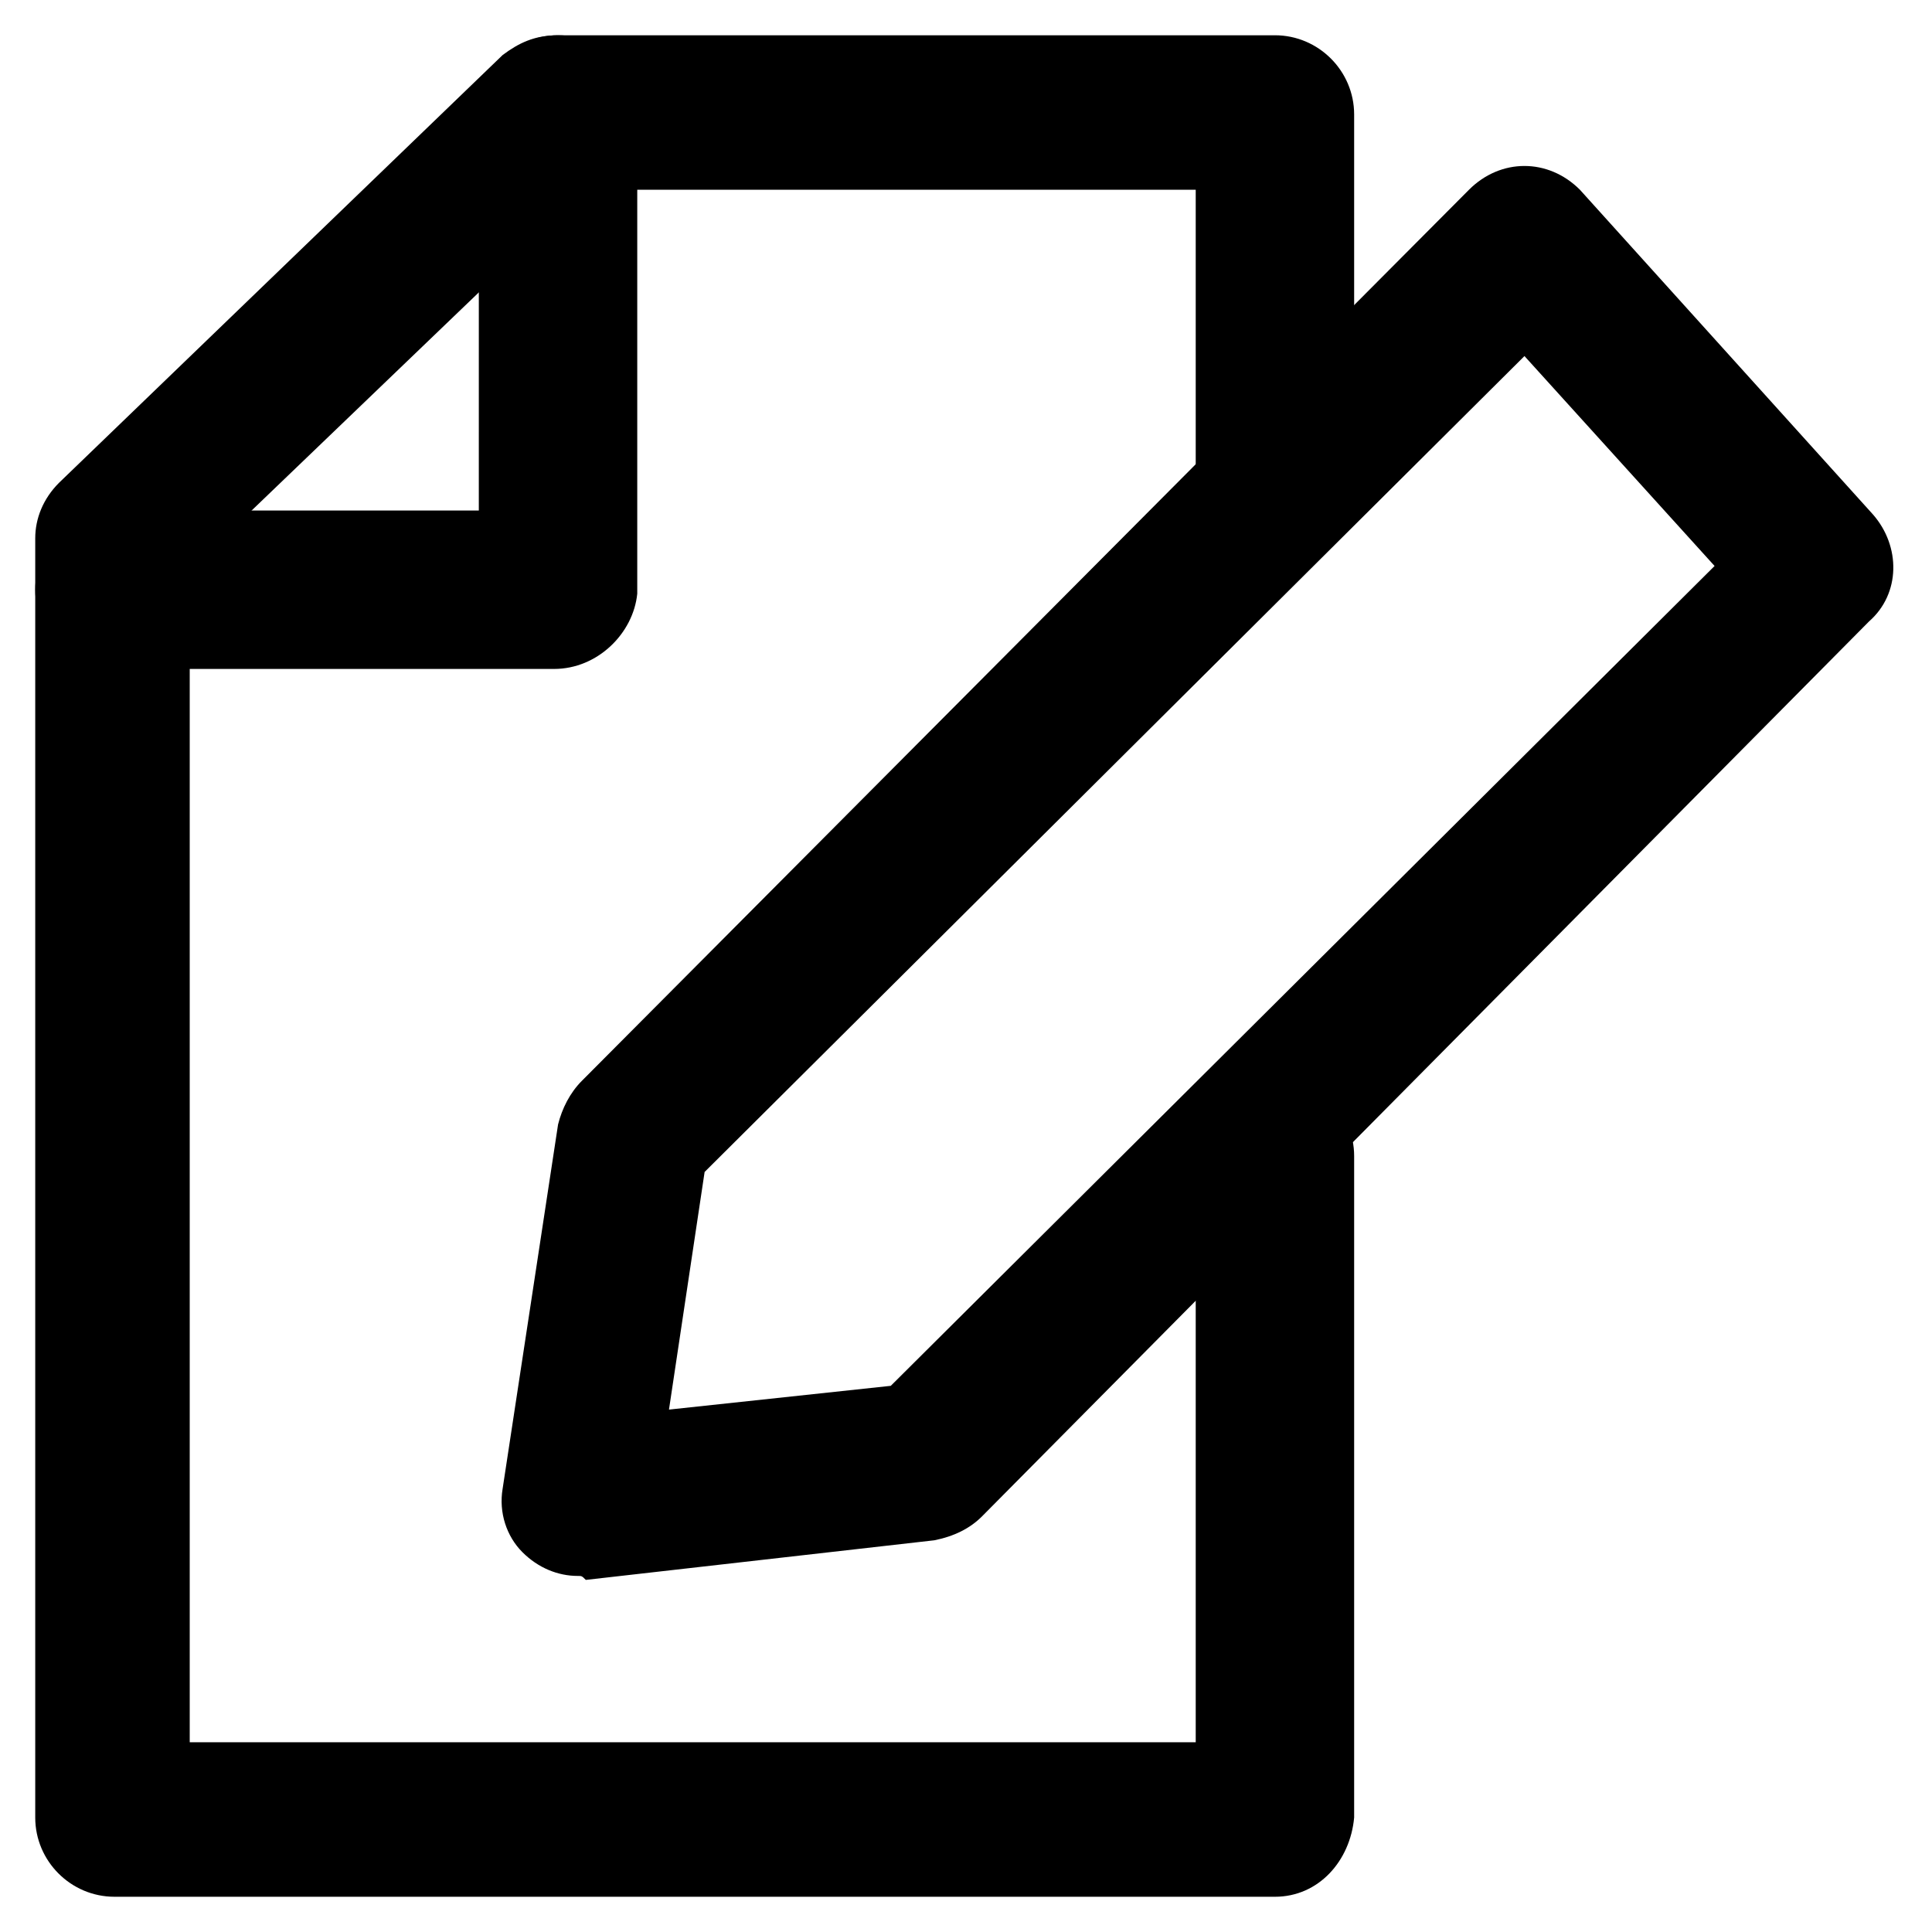
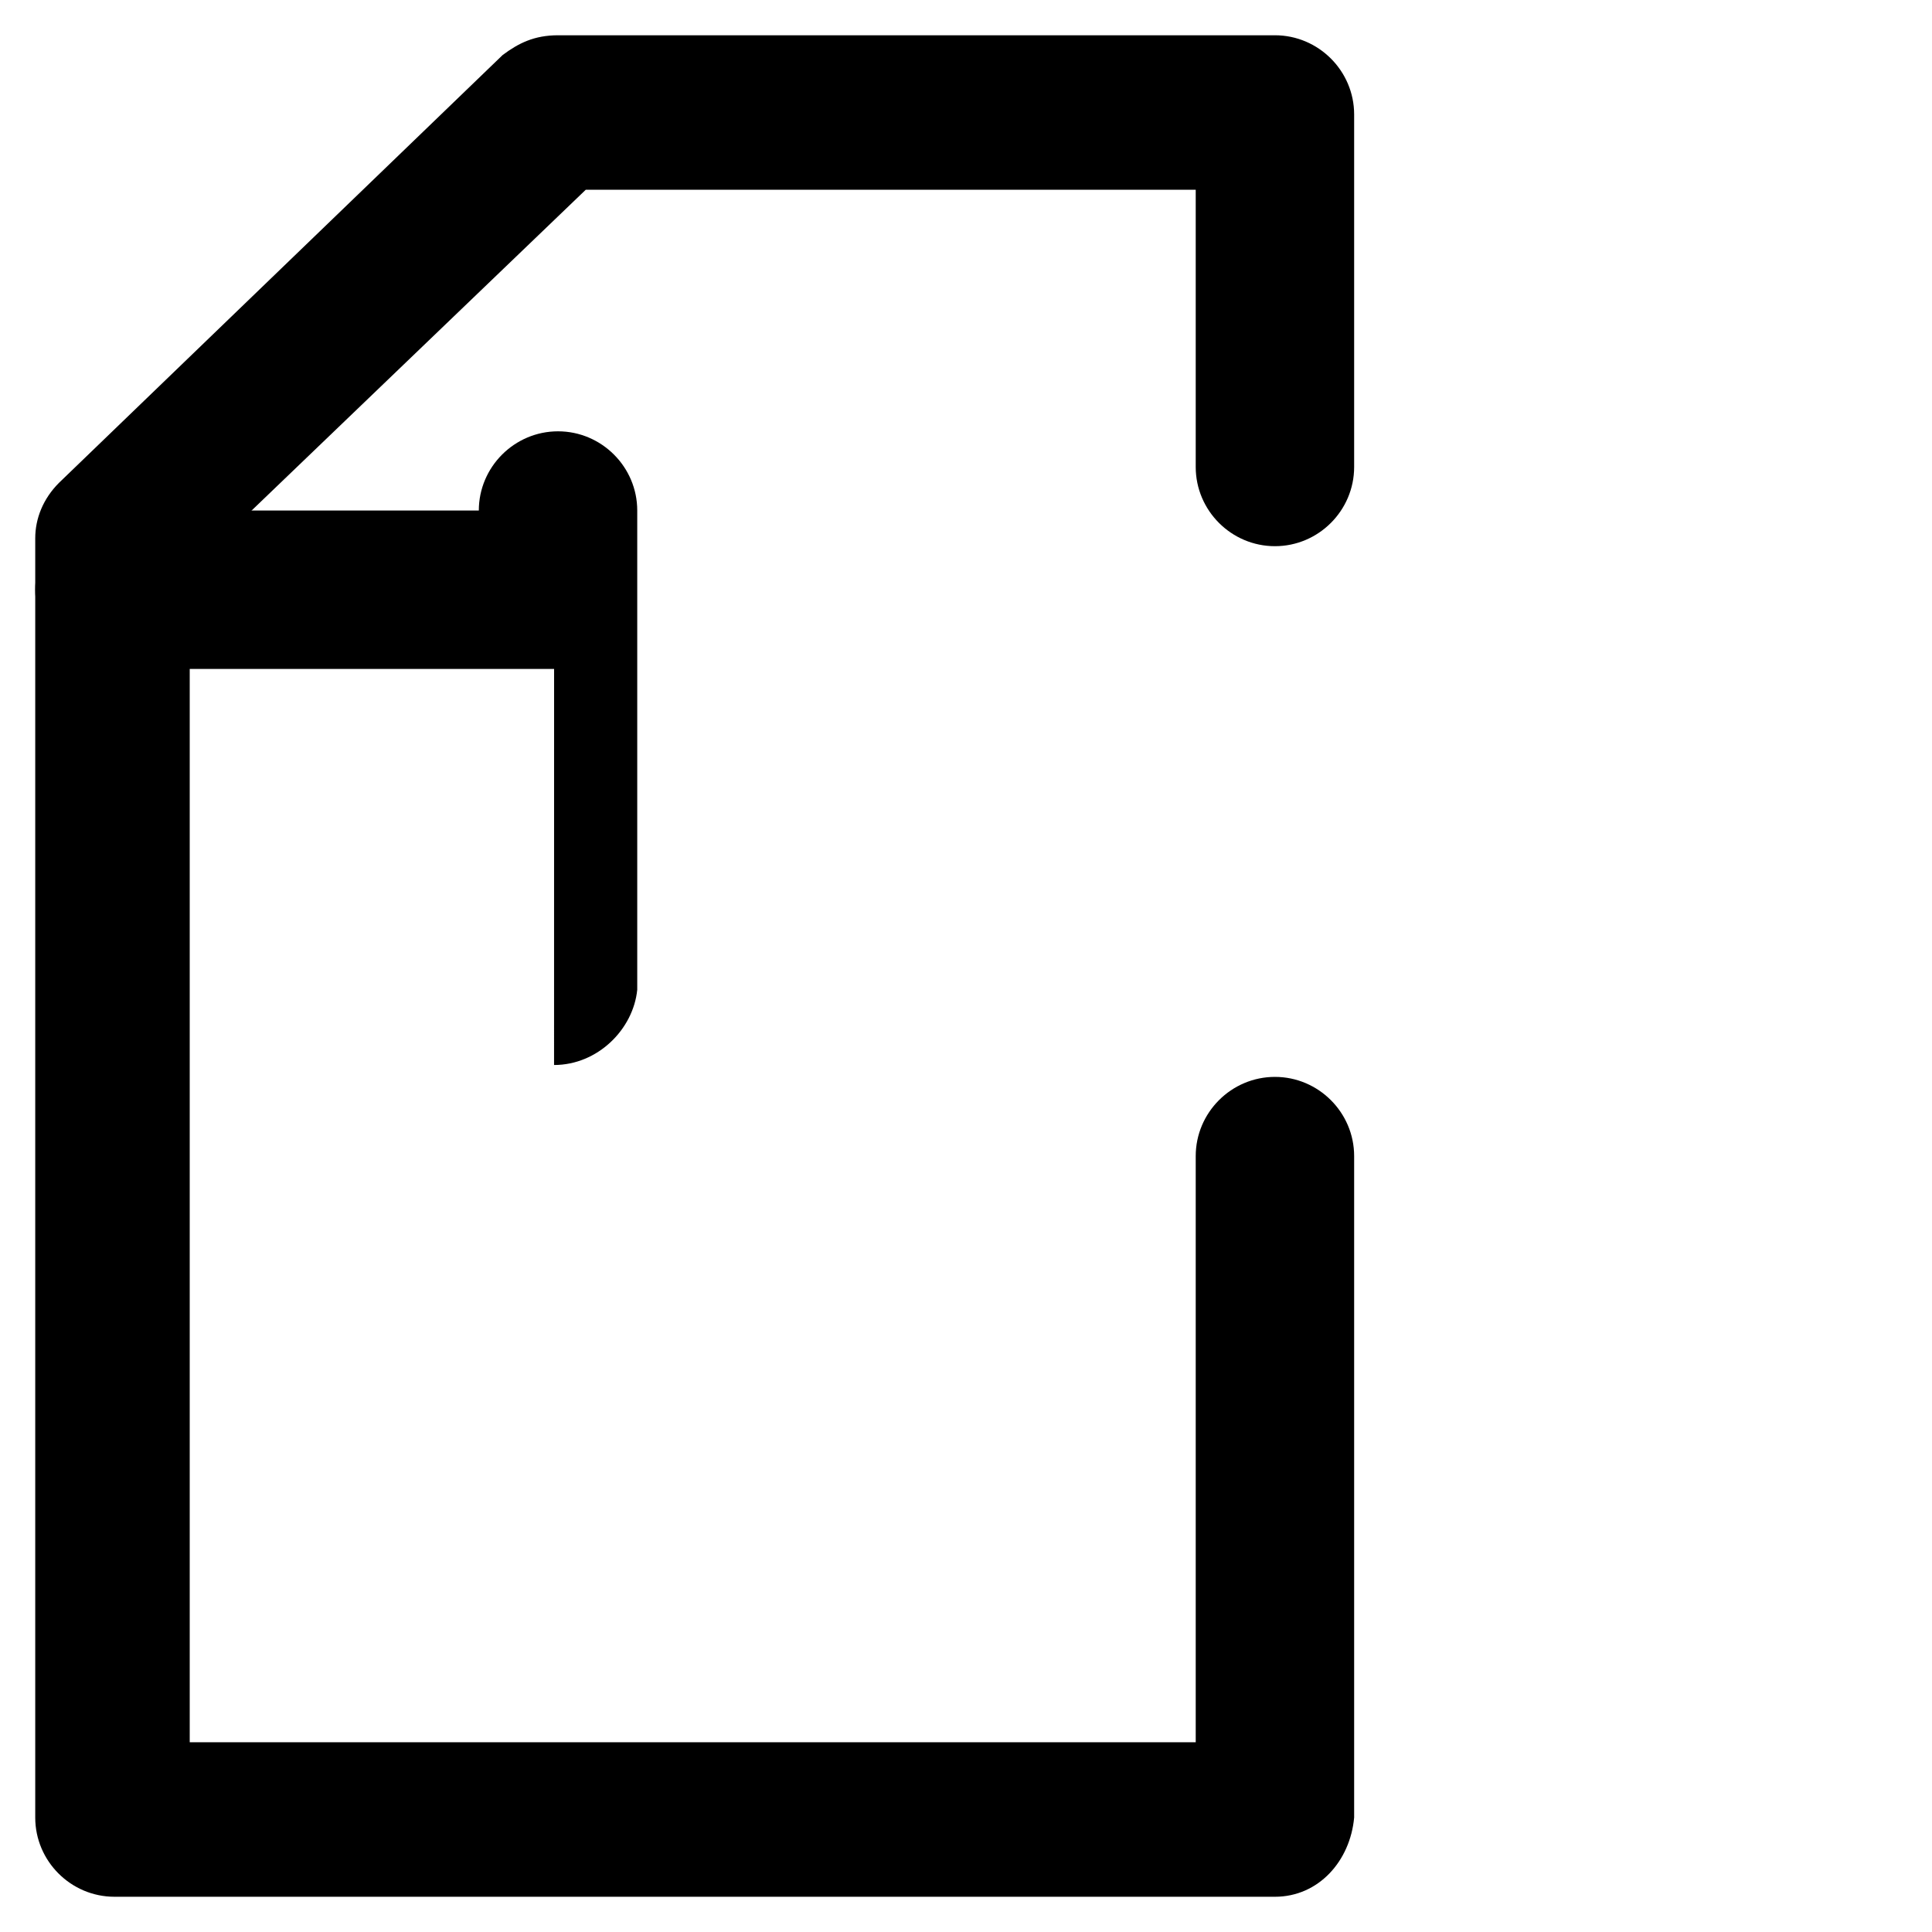
<svg xmlns="http://www.w3.org/2000/svg" fill="#000000" width="800px" height="800px" version="1.1" viewBox="144 144 512 512">
  <g>
    <path d="m481.87 646.66h-307.54c-11.547 0-20.992-9.445-20.992-20.992v-339.02c0-5.246 2.098-10.496 6.297-14.695l117.56-113.36c4.199-3.148 8.398-5.246 14.695-5.246h189.98c11.547 0 20.992 9.445 20.992 20.992v93.414c0 11.547-9.445 20.992-20.992 20.992-11.547 0-20.992-9.445-20.992-20.992v-73.473h-161.64l-104.96 100.76v310.68h266.6v-155.34c0-11.547 9.445-20.992 20.992-20.992 11.547 0 20.992 9.445 20.992 20.992v175.29c-1.051 11.543-9.445 20.992-20.992 20.992z" />
-     <path d="m290.84 321.28h-116.51c-11.547 0-20.992-9.445-20.992-20.992s9.445-20.992 20.992-20.992h96.562l0.004-104.96c0-11.547 9.445-20.992 20.992-20.992s20.992 9.445 20.992 20.992v127c-1.051 10.496-10.496 19.941-22.043 19.941z" />
-     <path d="m297.14 561.64c-5.246 0-10.496-2.098-14.695-6.297-4.199-4.199-6.297-10.496-5.246-16.793l14.695-96.562c1.051-4.199 3.148-8.398 6.297-11.547l235.11-236.16c4.199-4.199 9.445-6.297 14.695-6.297 5.246 0 10.496 2.098 14.695 6.297l77.672 86.066c7.348 8.398 7.348 20.992-1.051 28.34l-235.11 237.21c-3.148 3.148-7.348 5.246-12.594 6.297l-92.363 10.496c-1.051-1.051-1.051-1.051-2.102-1.051zm33.59-107.06-9.445 62.977 58.777-6.297 218.32-217.27-50.383-55.629z" />
+     <path d="m290.84 321.28h-116.51c-11.547 0-20.992-9.445-20.992-20.992s9.445-20.992 20.992-20.992h96.562c0-11.547 9.445-20.992 20.992-20.992s20.992 9.445 20.992 20.992v127c-1.051 10.496-10.496 19.941-22.043 19.941z" />
  </g>
</svg>